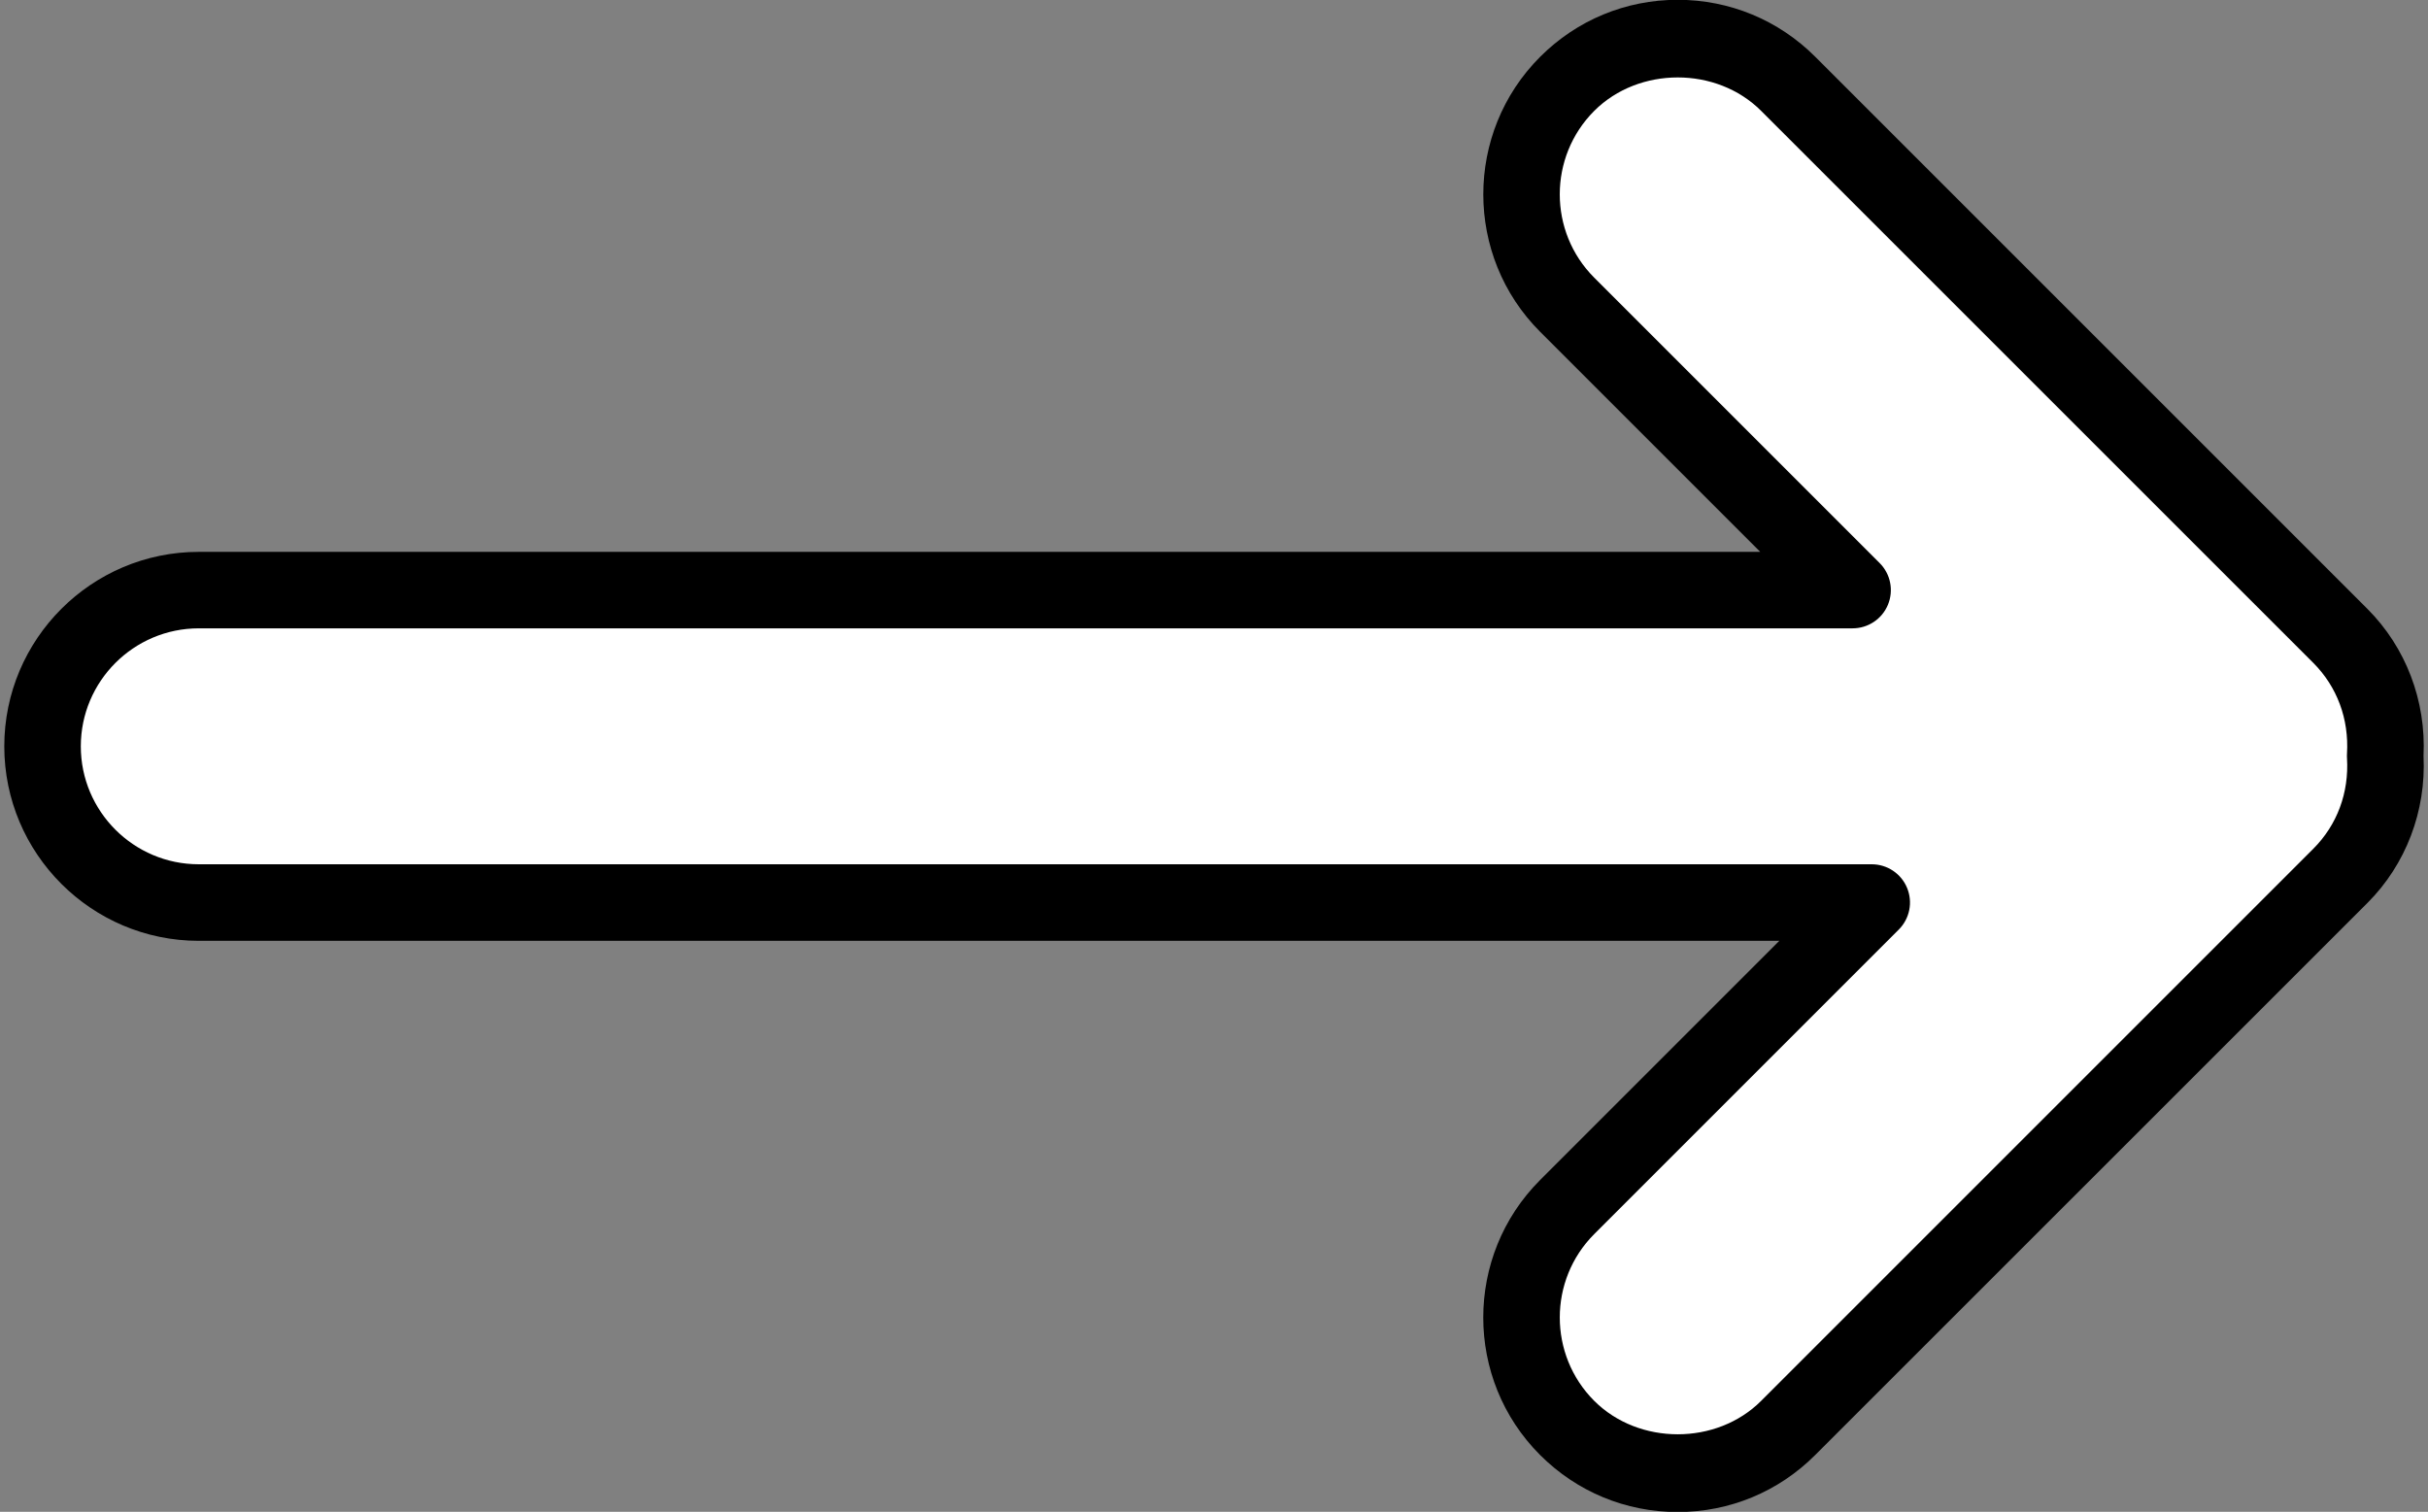
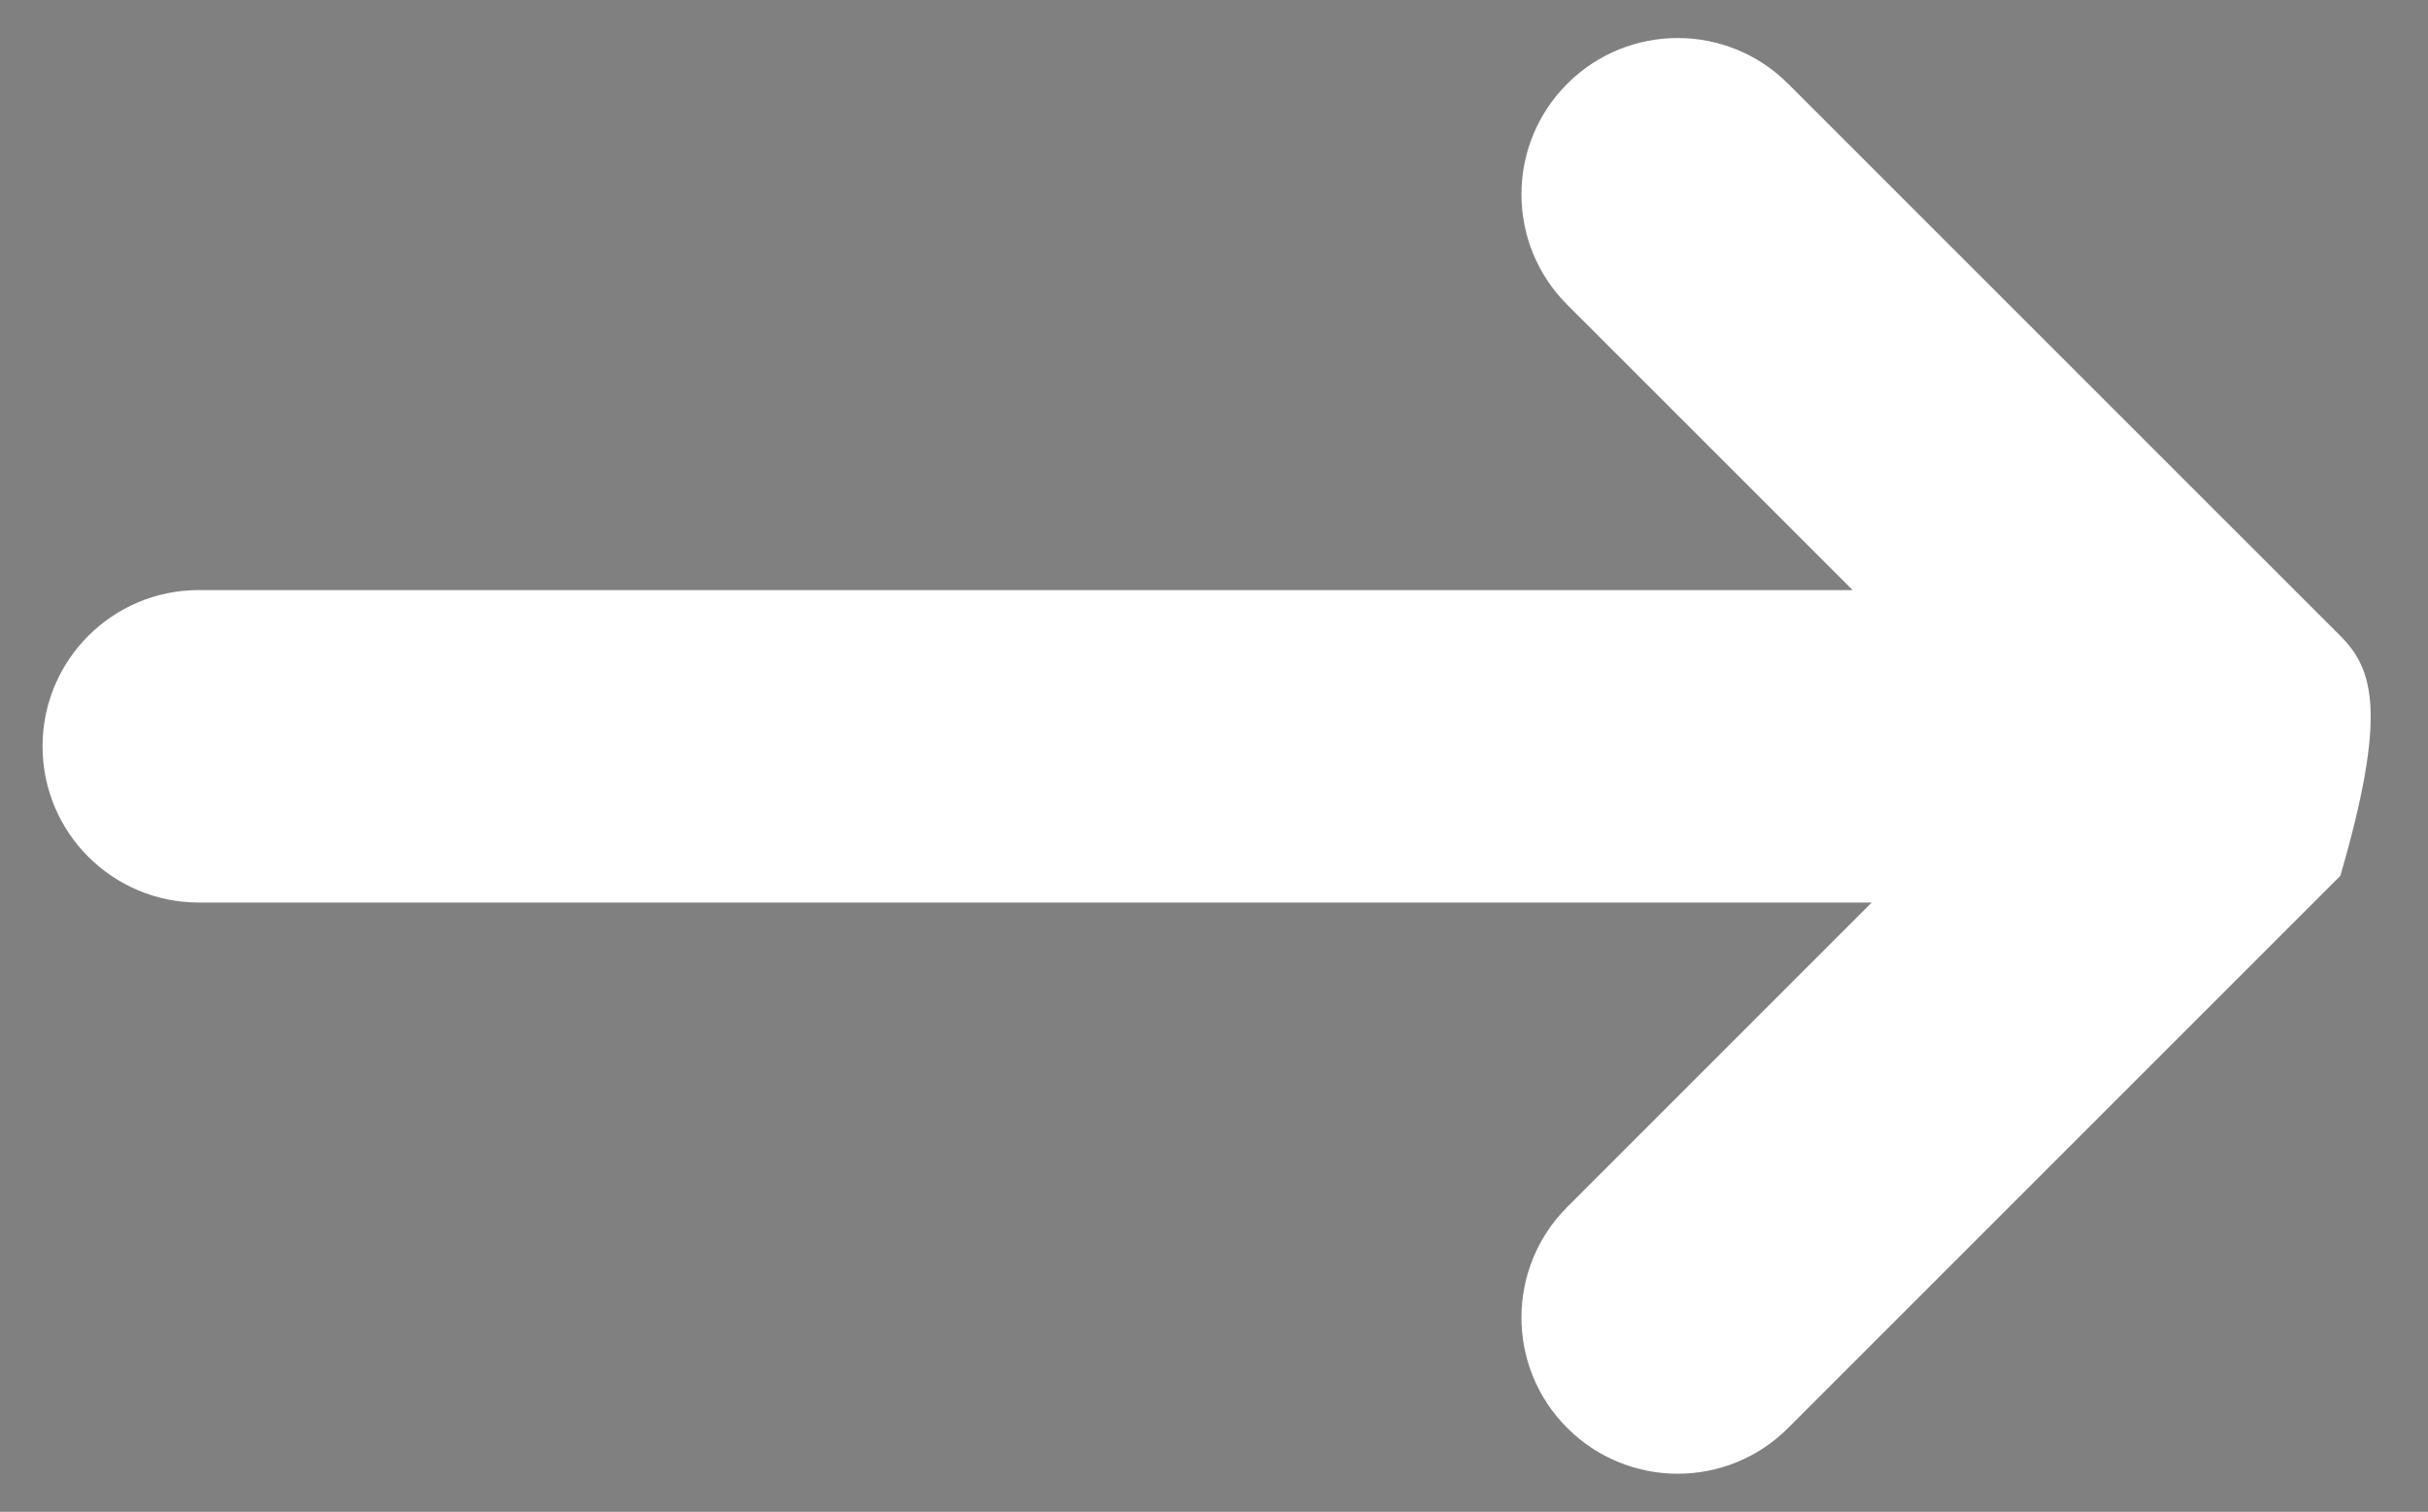
<svg xmlns="http://www.w3.org/2000/svg" version="1.1" id="Layer_1" x="0px" y="0px" width="63.458px" height="39.516px" viewBox="0 0 63.458 39.516" enable-background="new 0 0 63.458 39.516" xml:space="preserve">
  <rect x="0" y="0" width="63.458" height="39.516" fill="#808080" stroke="none" />
  <g>
-     <path fill="#FFFFFF" d="M61.167,16.621L46.735,2.19c-1.595-1.595-4.18-1.595-5.775,0.001c-1.594,1.595-1.594,4.181,0,5.774   l7.459,7.459H5.195c-2.255,0-4.083,1.828-4.083,4.084c0,2.255,1.828,4.083,4.083,4.083h43.724l-7.959,7.959   c-1.594,1.595-1.594,4.181,0,5.774c1.596,1.596,4.182,1.596,5.775,0.001l14.432-14.432c0.86-0.86,1.24-2.01,1.172-3.137   C62.406,18.631,62.026,17.482,61.167,16.621z" />
-     <path d="M43.848,39.522L43.848,39.522c-1.358,0-2.635-0.529-3.596-1.49c-1.981-1.981-1.981-5.206,0-7.188l6.252-6.252H5.195   c-2.803,0-5.083-2.28-5.083-5.083c0-2.803,2.28-5.084,5.083-5.084h40.81l-5.752-5.752c-1.981-1.981-1.981-5.206,0-7.188   c0.961-0.961,2.237-1.49,3.596-1.49c1.357,0,2.634,0.529,3.594,1.489l14.432,14.432c1.004,1.004,1.536,2.402,1.466,3.842   c0.071,1.442-0.461,2.839-1.466,3.844L47.442,38.032C46.483,38.992,45.207,39.522,43.848,39.522z M5.195,16.424   c-1.7,0-3.083,1.383-3.083,3.084c0,1.7,1.383,3.083,3.083,3.083h43.724c0.404,0,0.77,0.243,0.924,0.617   c0.155,0.374,0.069,0.804-0.217,1.09l-7.959,7.959c-1.201,1.202-1.201,3.158,0,4.36c1.165,1.164,3.196,1.165,4.361,0.001   l14.432-14.432c0.623-0.623,0.936-1.464,0.881-2.369c-0.003-0.04-0.003-0.08,0-0.12c0.054-0.905-0.259-1.747-0.881-2.37   L46.028,2.897c-1.164-1.164-3.195-1.164-4.361,0.001c-1.201,1.203-1.202,3.159,0,4.36l7.459,7.459   c0.286,0.286,0.372,0.716,0.217,1.09c-0.154,0.374-0.52,0.617-0.924,0.617H5.195z" />
+     <path fill="#FFFFFF" d="M61.167,16.621L46.735,2.19c-1.595-1.595-4.18-1.595-5.775,0.001c-1.594,1.595-1.594,4.181,0,5.774   l7.459,7.459H5.195c-2.255,0-4.083,1.828-4.083,4.084c0,2.255,1.828,4.083,4.083,4.083h43.724l-7.959,7.959   c-1.594,1.595-1.594,4.181,0,5.774c1.596,1.596,4.182,1.596,5.775,0.001l14.432-14.432C62.406,18.631,62.026,17.482,61.167,16.621z" />
  </g>
</svg>